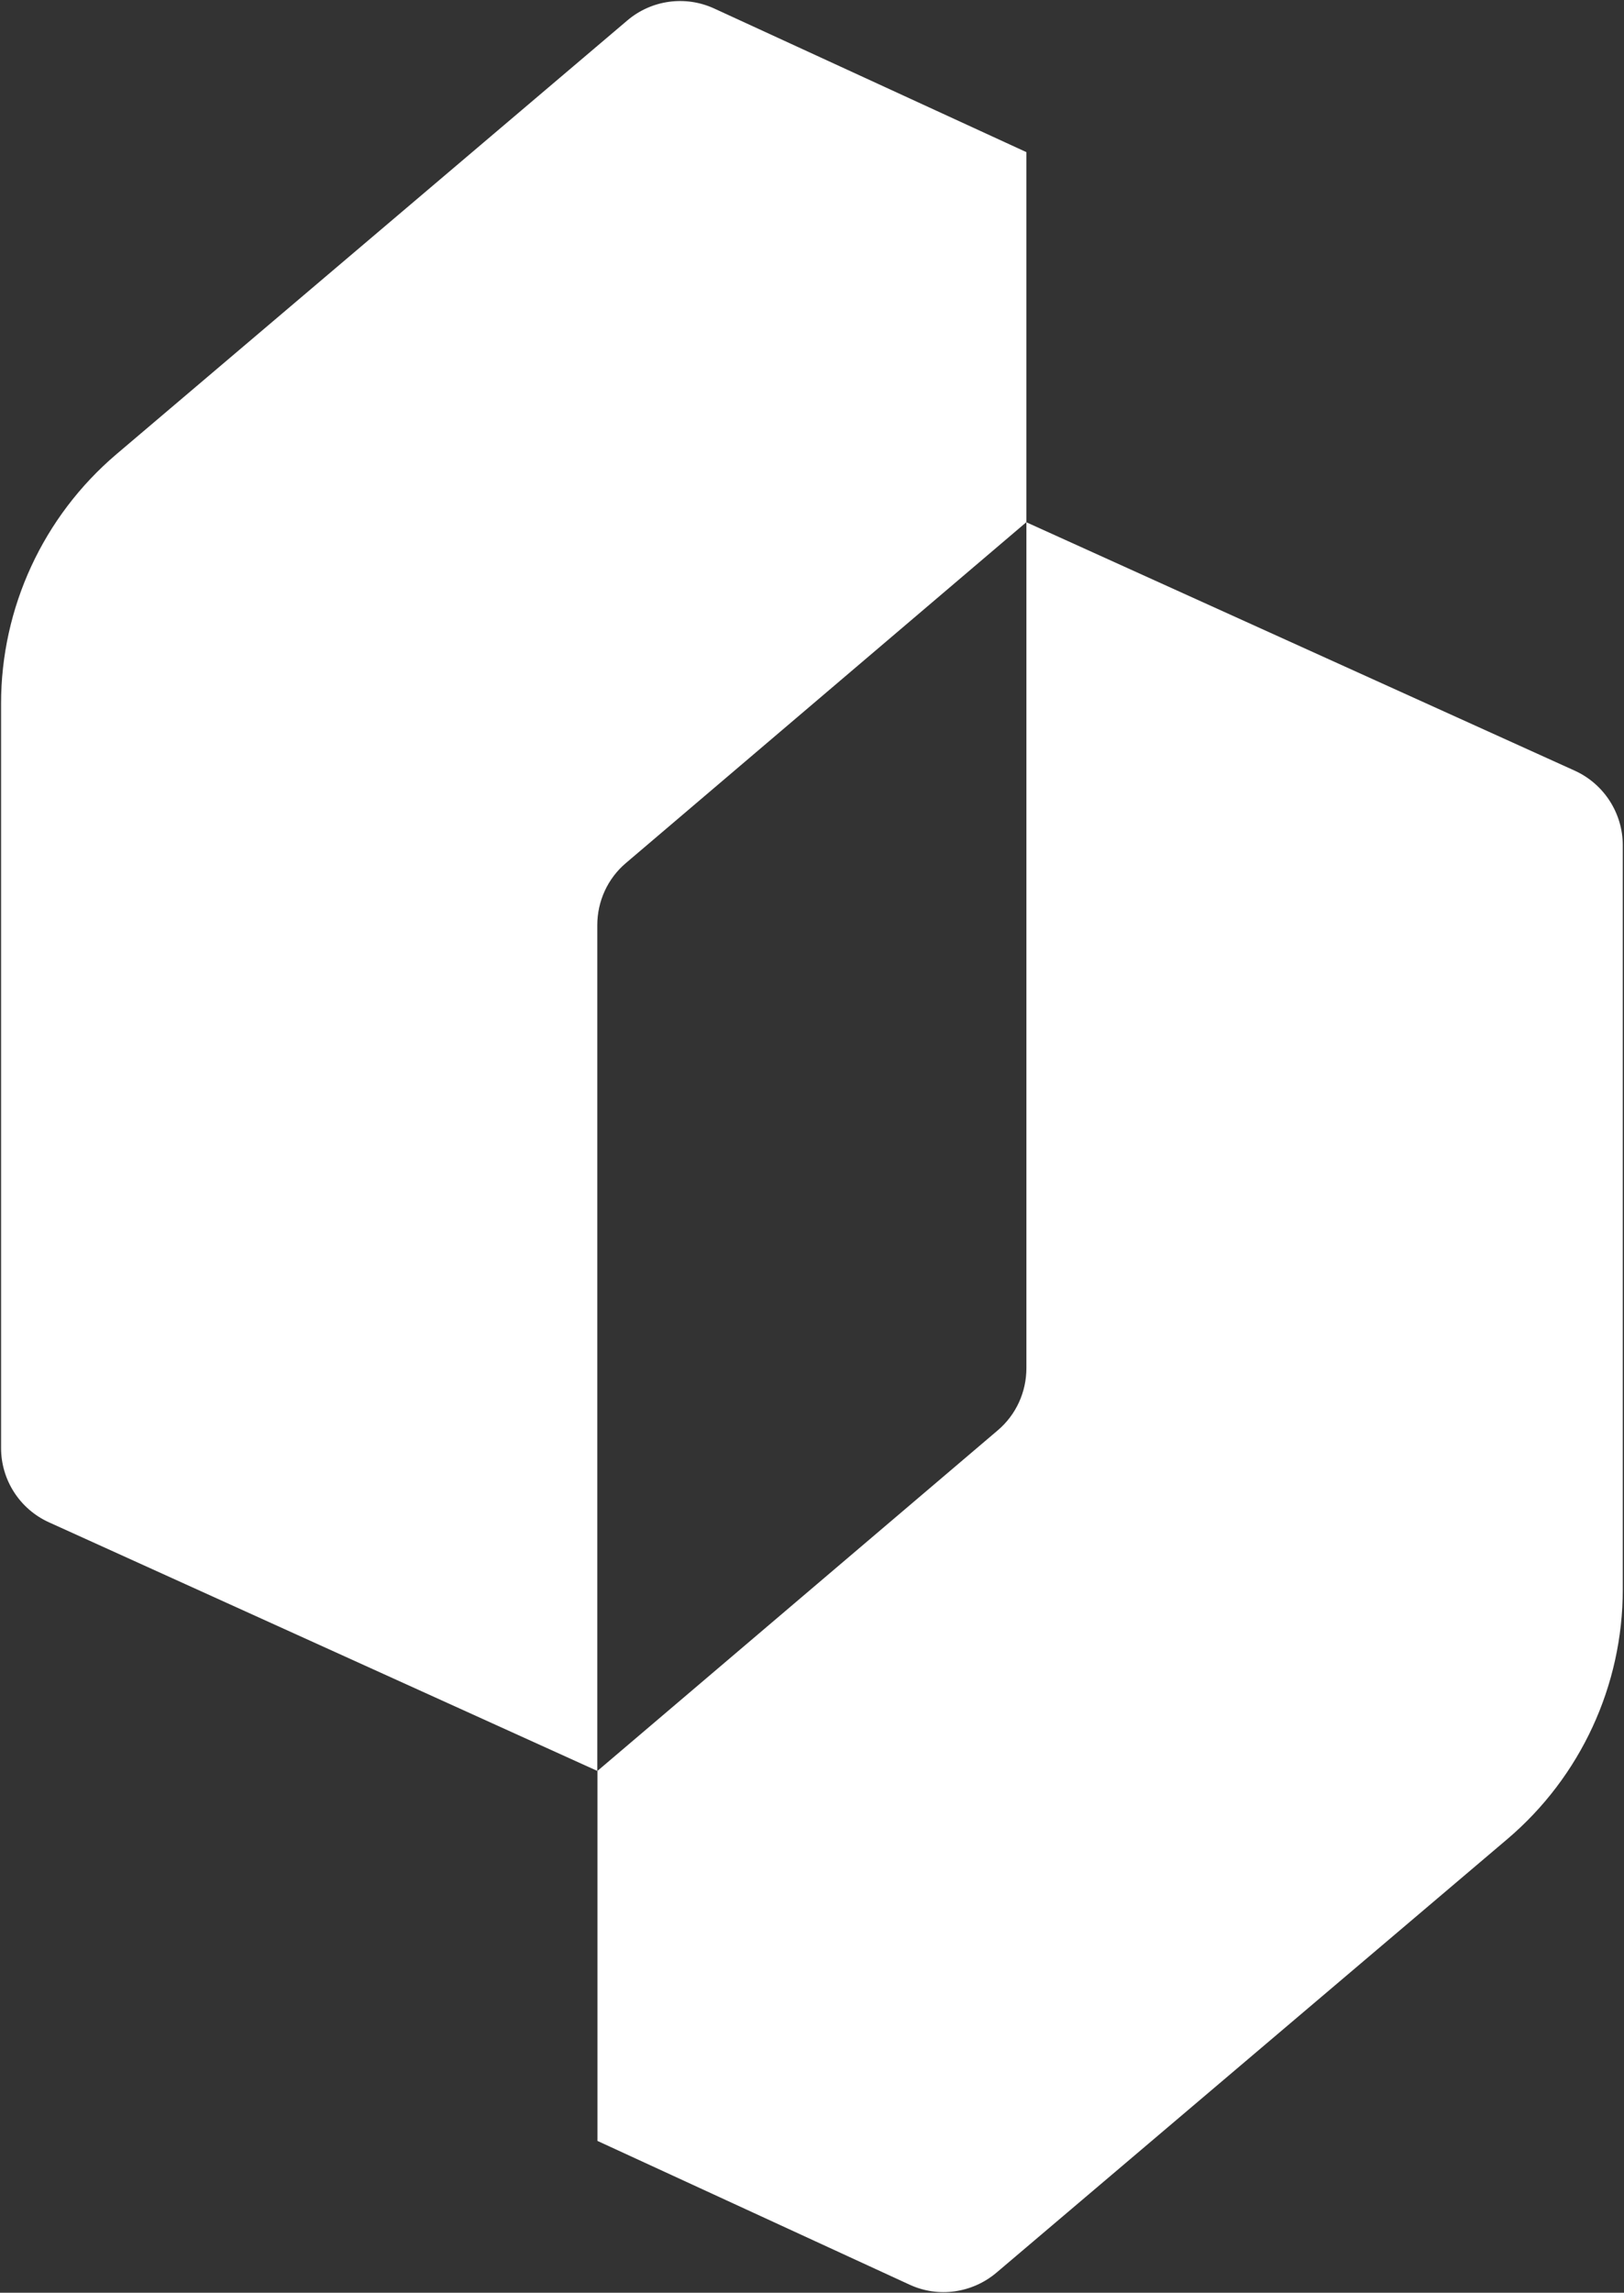
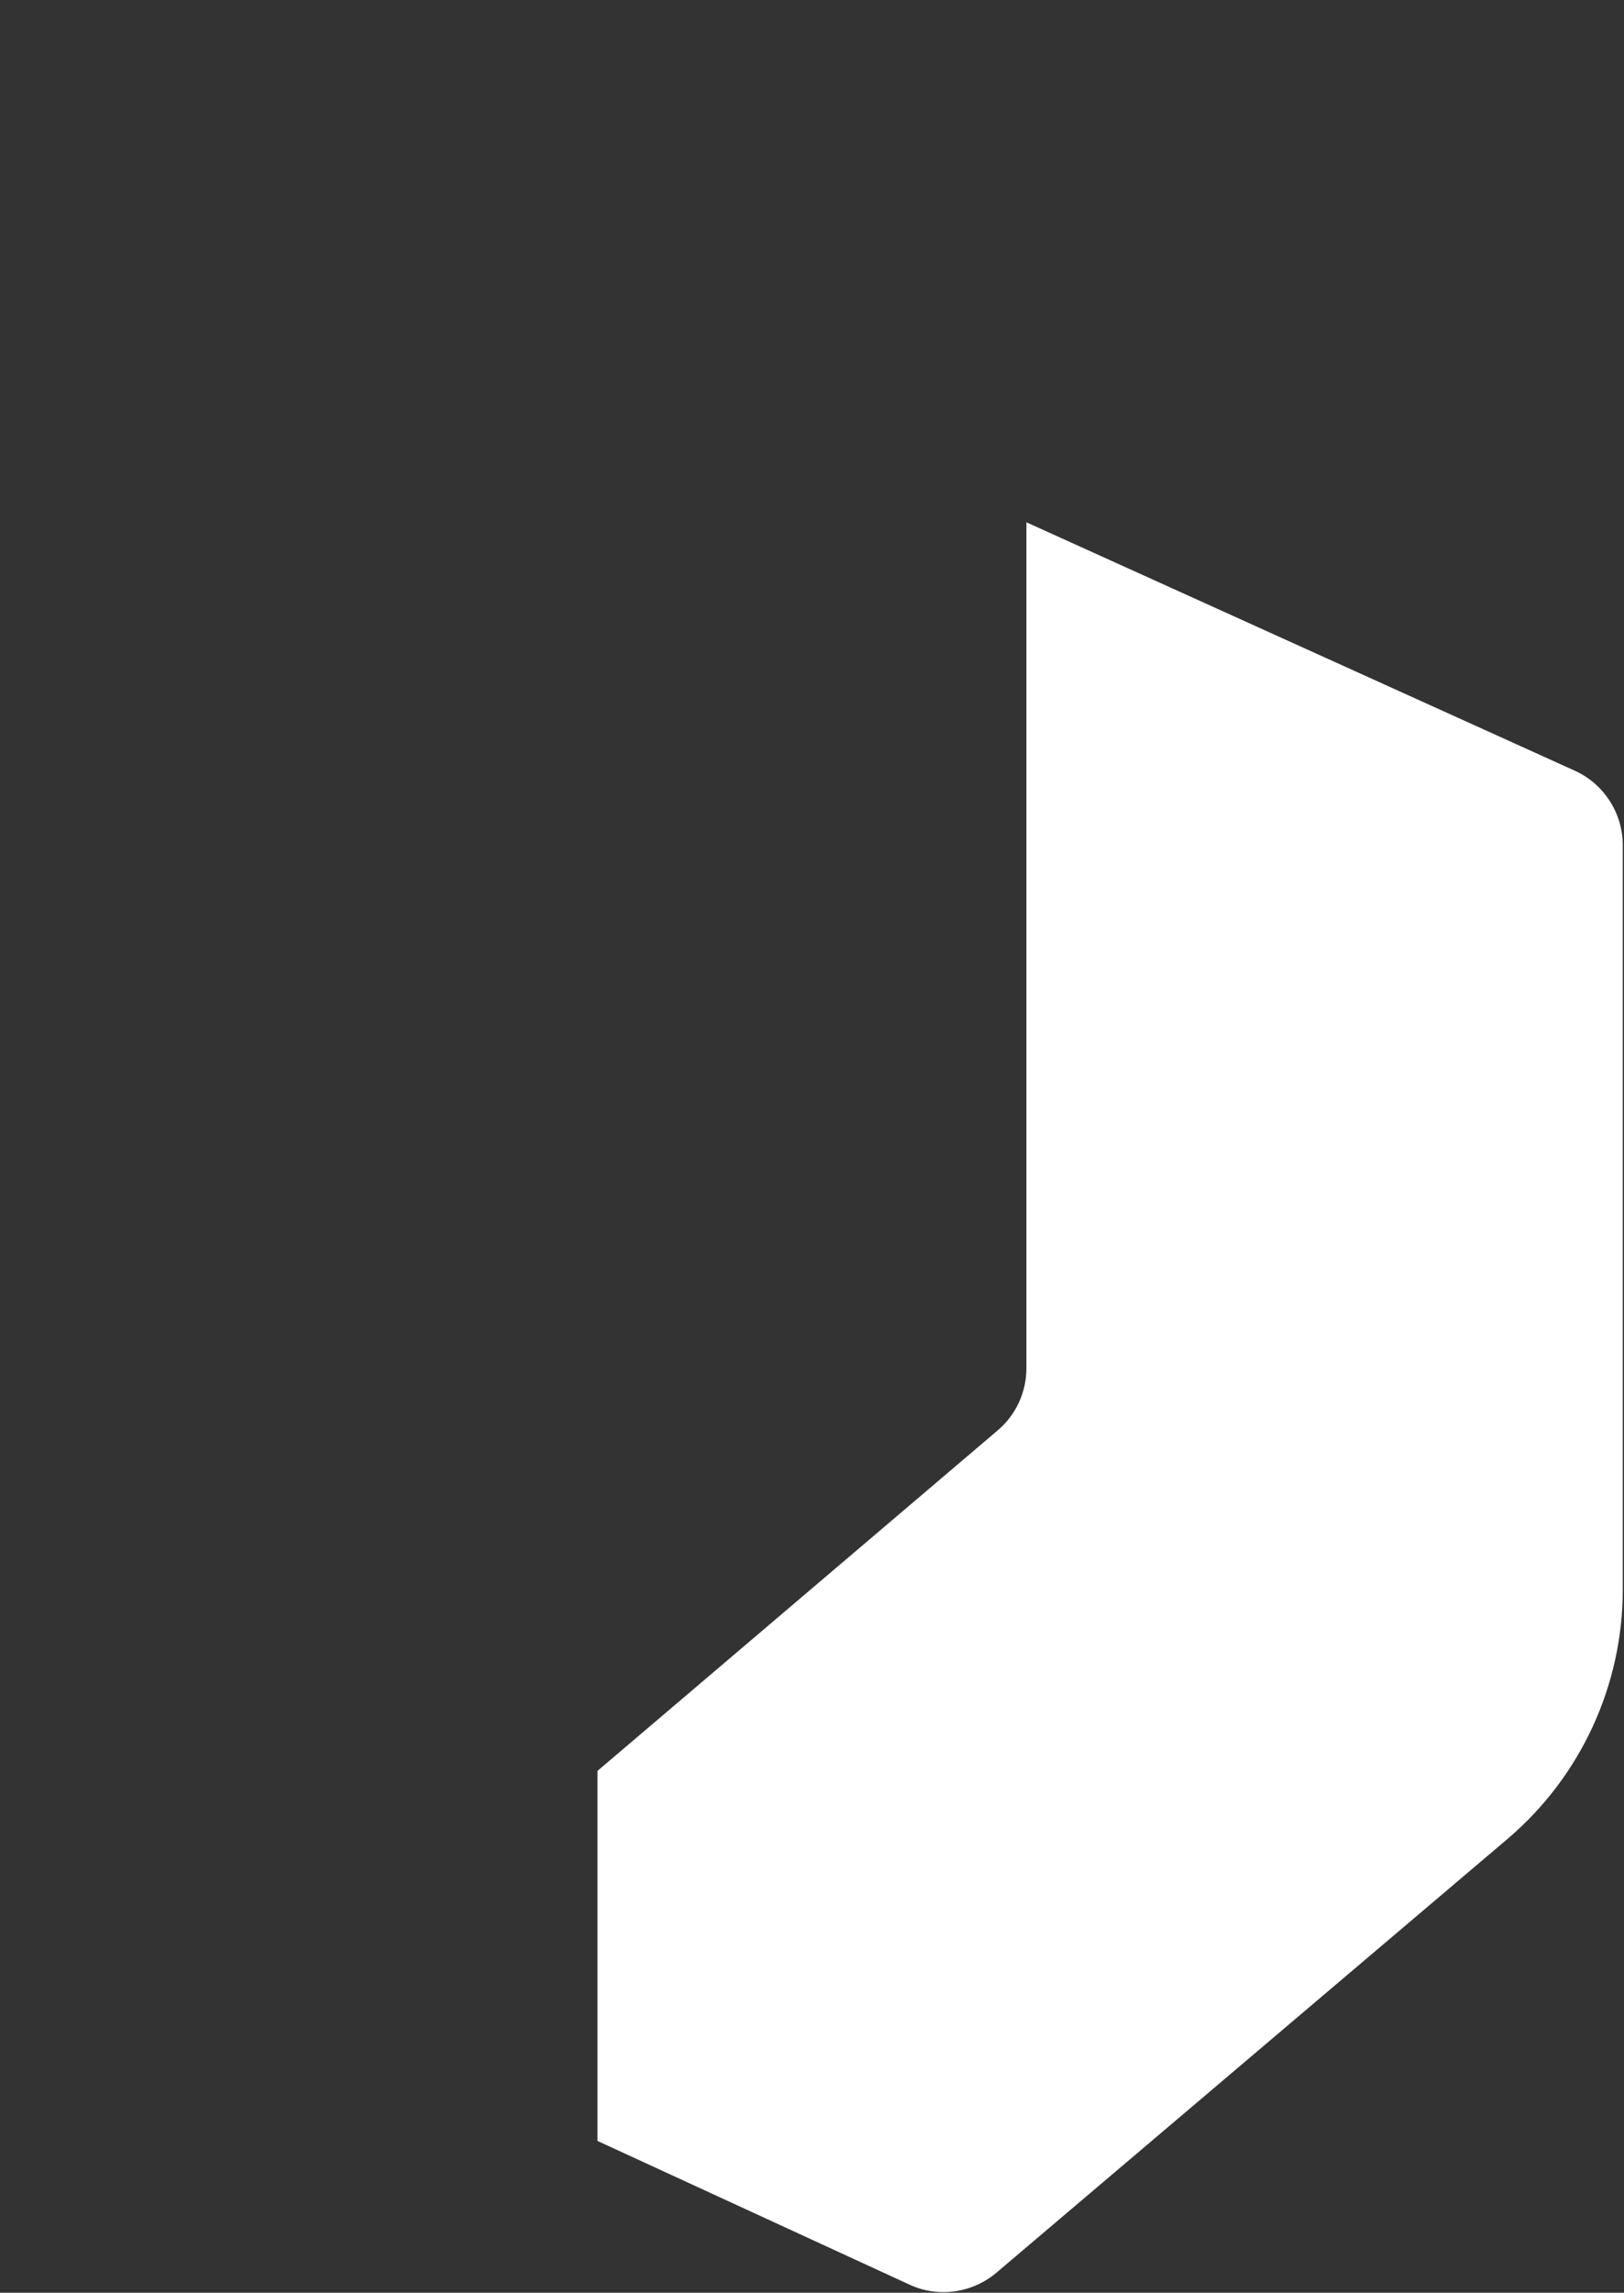
<svg xmlns="http://www.w3.org/2000/svg" version="1.2" viewBox="0 0 1068 1507" width="1068" height="1507">
  <rect x="0" y="0" width="1068" height="1507" fill="#333333" stroke="none" />
  <title>Oshkosh_Corporation_logo-svg</title>
  <defs>
    <clipPath clipPathUnits="userSpaceOnUse" id="cp1">
-       <path d="m0.69-3.08h697.71v1168.5h-697.71z" />
-     </clipPath>
+       </clipPath>
    <clipPath clipPathUnits="userSpaceOnUse" id="cp2">
      <path d="m391.76 321.41h689.92v1188.98h-689.92z" />
    </clipPath>
  </defs>
  <style>
		.s0 { fill: #ffffff } 
	</style>
  <g id="layer1">
    <g id="g248762">
      <g id="Clip-Path: g248326" clip-path="url(#cp1)">
        <g id="g248326">
          <path id="path248324" class="s0" d="m469.7 5.6l205.3 94.4v243.2l-263.3 224c-12.1 10.2-18.9 25.2-18.9 40.9v555.9l-360.6-163.4c-19.2-8.7-31.5-27.8-31.5-48.9v-489.2c0-63.1 27.7-123 75.8-163.9l336.1-285.2c15.9-13.5 38.2-16.5 57.1-7.8z" />
        </g>
      </g>
      <g id="Clip-Path: g248330" clip-path="url(#cp2)">
        <g id="g248330">
          <path id="path248328" class="s0" d="m991.4 1208.7l-336.1 285.1c-16 13.5-38.3 16.6-57.1 7.9l-205.3-94.5v-243.2l263.3-223.9c12-10.2 18.8-25.1 18.8-40.9v-555.9l360.7 163.3c19.1 8.7 31.5 27.9 31.5 49v489.1c0 63.2-27.7 123.1-75.8 164z" />
        </g>
      </g>
    </g>
  </g>
</svg>